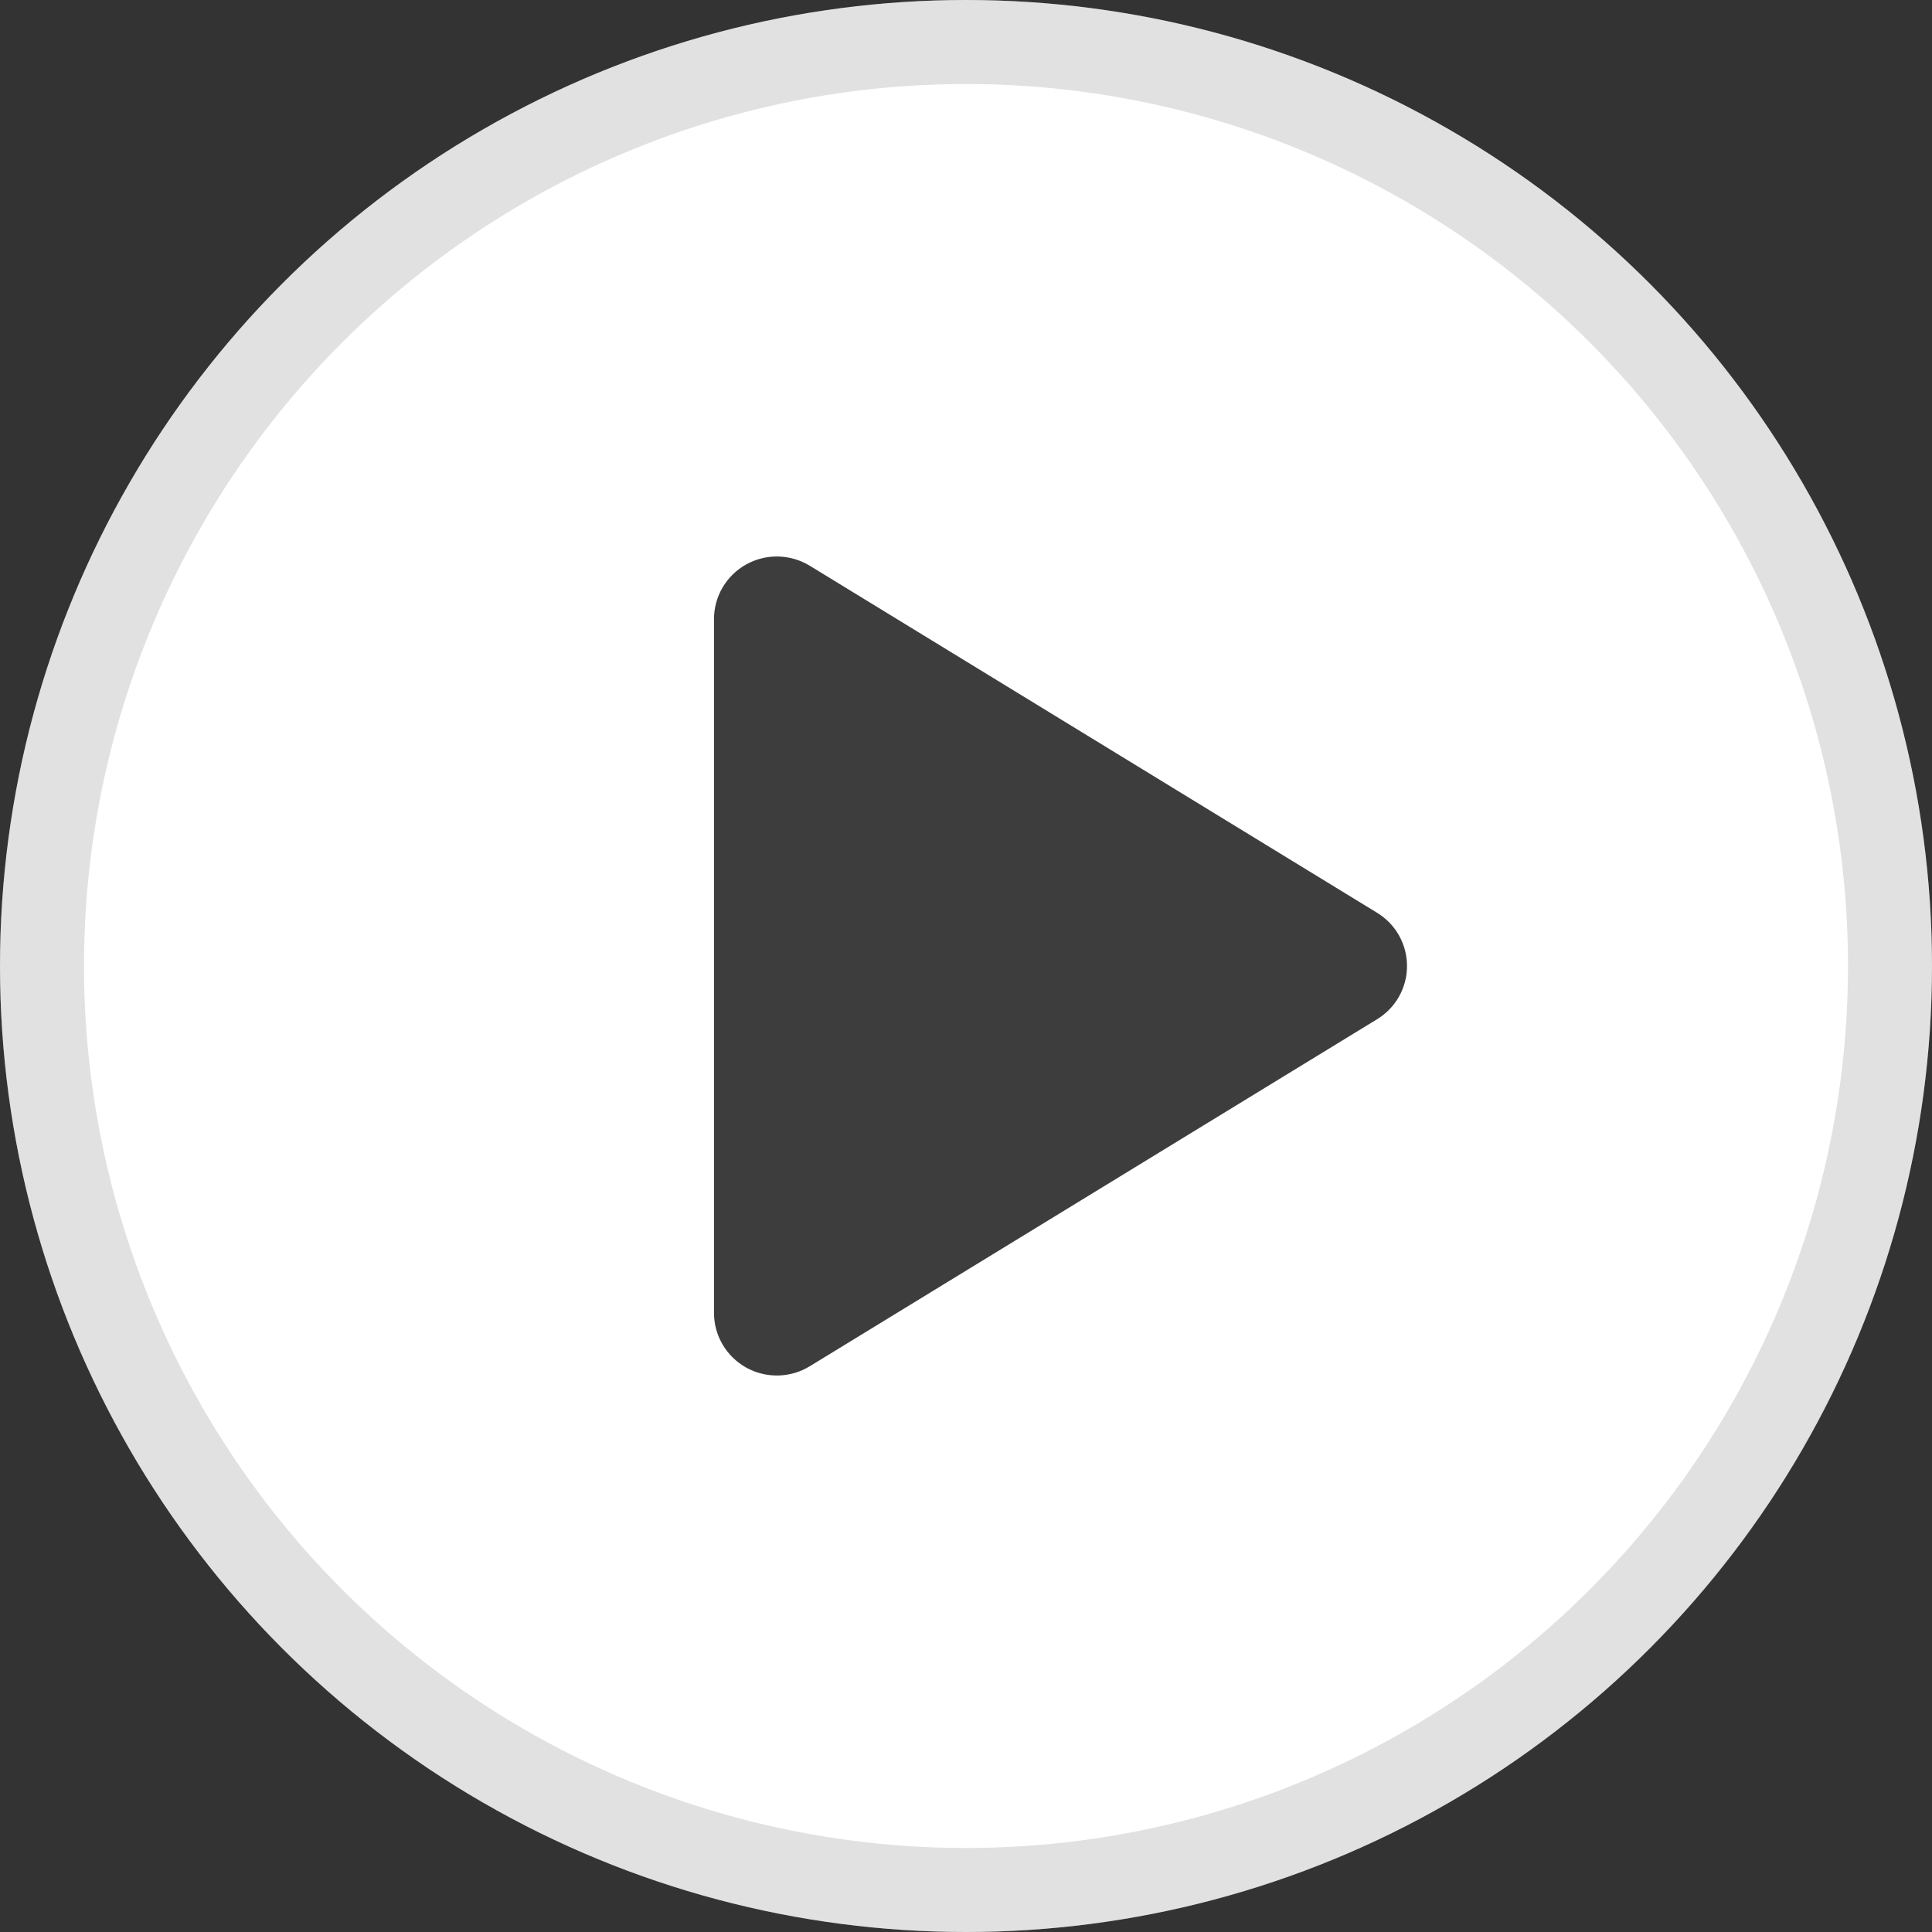
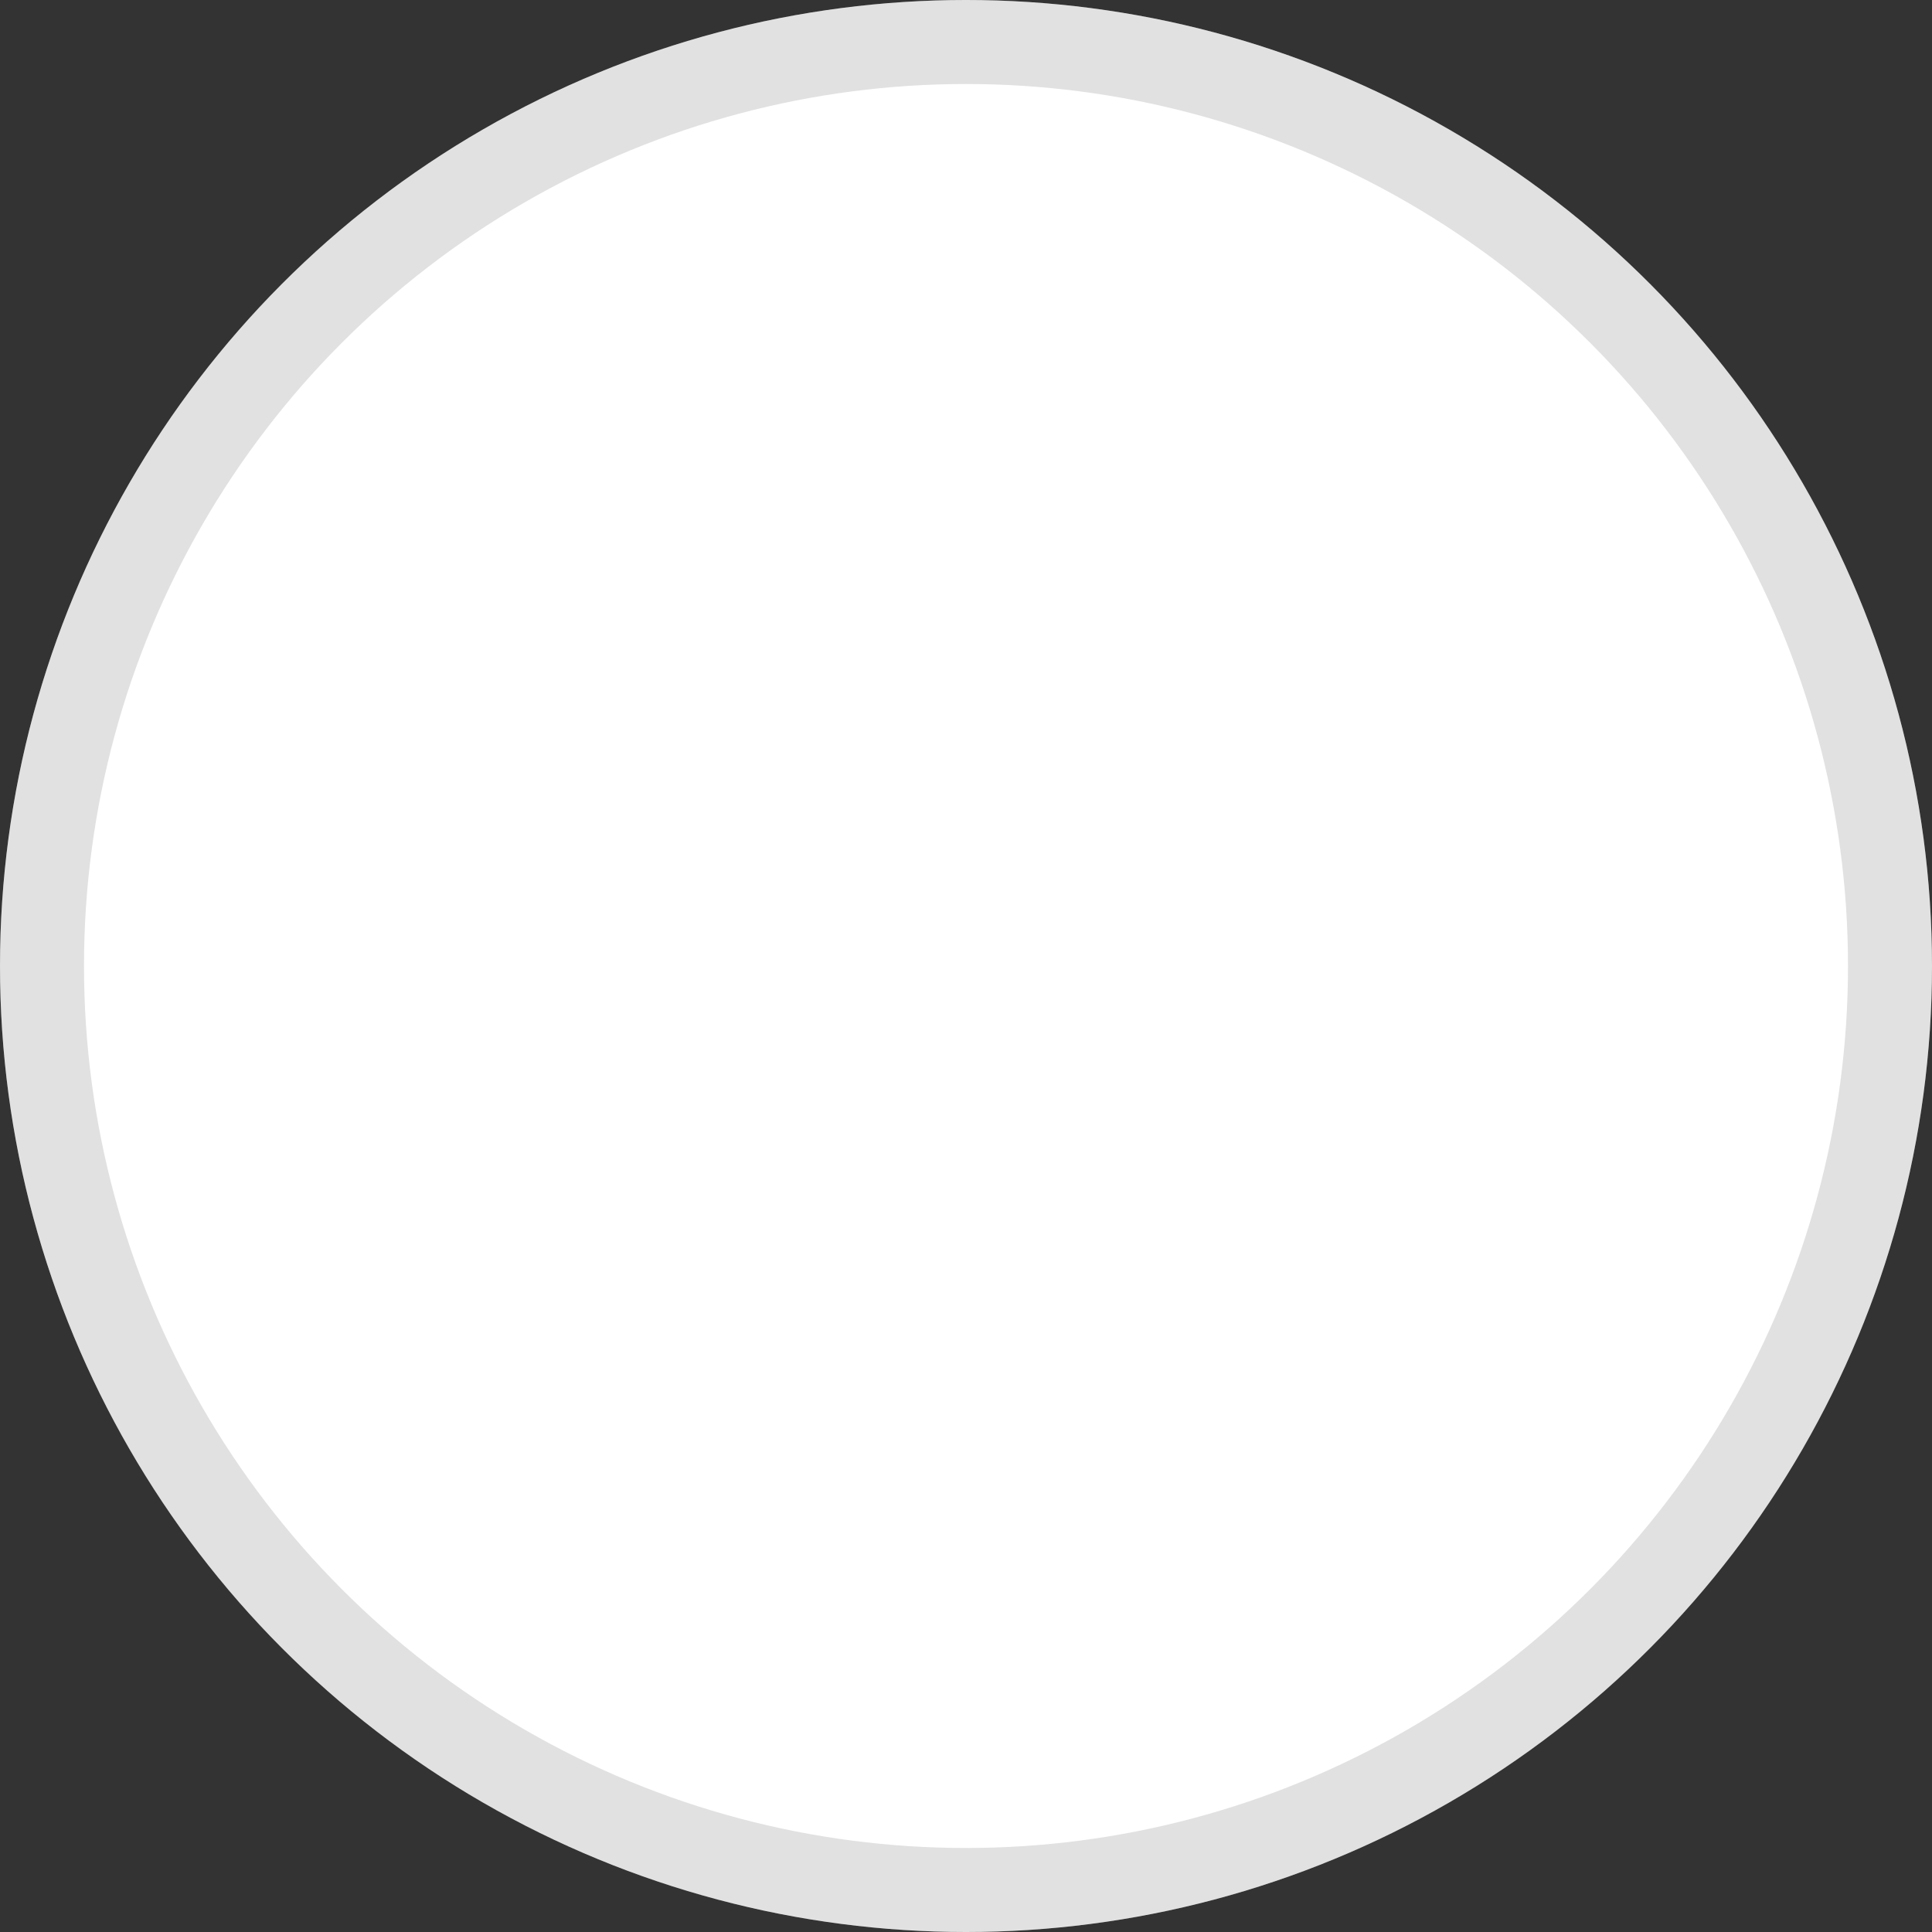
<svg xmlns="http://www.w3.org/2000/svg" width="46" height="46" viewBox="0 0 46 46" fill="none">
  <rect x="0" y="0" width="46" height="46" fill="#333333" stroke="none" />
  <circle cx="23" cy="23" r="23" fill="white" />
  <circle cx="23" cy="23" r="22" stroke="#777777" stroke-opacity="0.22" stroke-width="2" />
-   <path d="M33.5 23C33.501 23.255 33.435 23.505 33.31 23.727C33.186 23.949 33.005 24.135 32.788 24.267L19.28 32.53C19.052 32.669 18.791 32.745 18.524 32.75C18.258 32.755 17.994 32.689 17.761 32.558C17.531 32.429 17.339 32.241 17.205 32.013C17.071 31.785 17 31.526 17 31.262V14.738C17 14.474 17.071 14.214 17.205 13.987C17.339 13.759 17.531 13.571 17.761 13.442C17.994 13.311 18.258 13.245 18.524 13.25C18.791 13.255 19.052 13.331 19.28 13.47L32.788 21.733C33.005 21.865 33.186 22.051 33.31 22.273C33.435 22.495 33.501 22.745 33.5 23Z" fill="#3D3D3D" />
</svg>